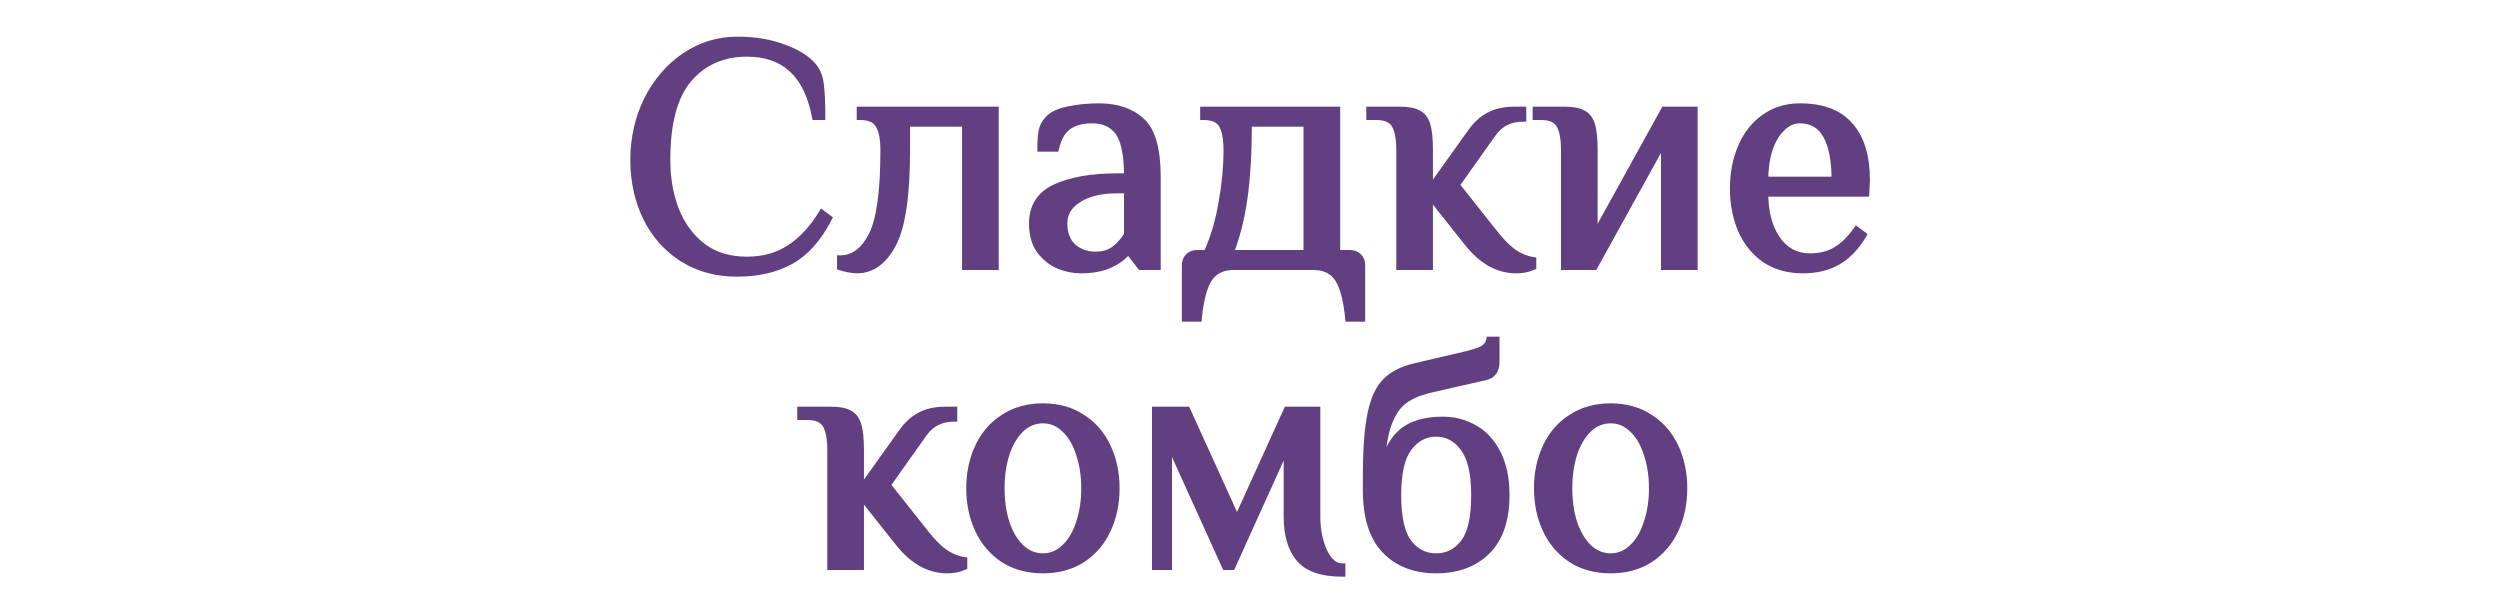
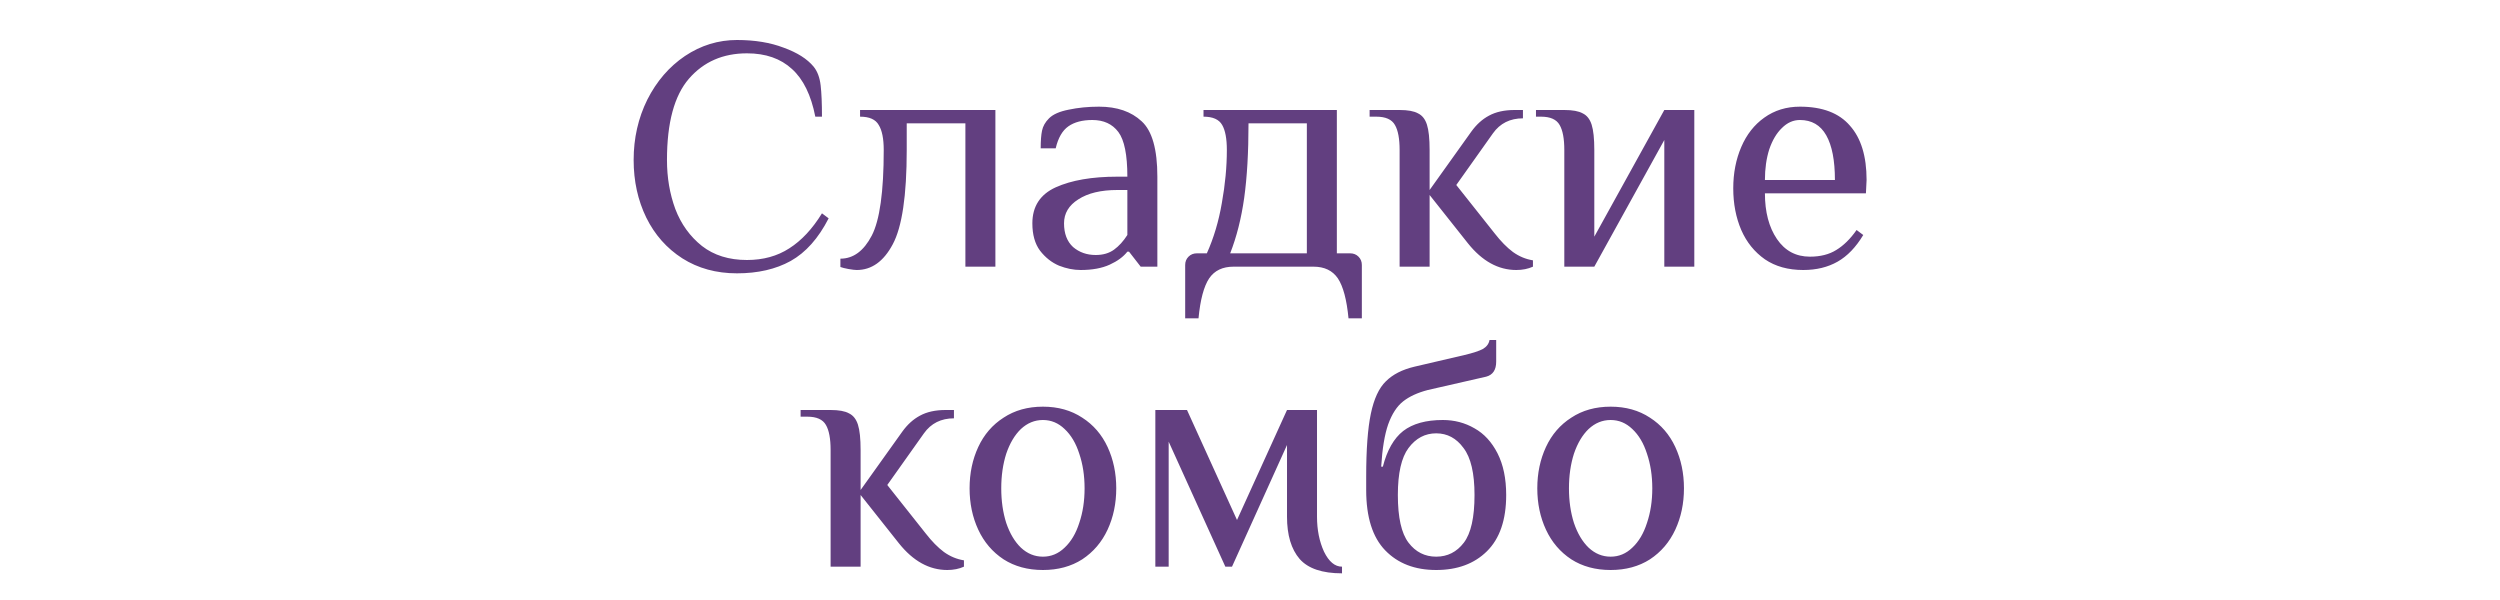
<svg xmlns="http://www.w3.org/2000/svg" width="375" height="90" viewBox="0 0 375 90" fill="none">
  <mask id="path-1-outside-1_750_635" maskUnits="userSpaceOnUse" x="93.999" y="5" width="187" height="82" fill="black">
-     <rect fill="white" x="93.999" y="5" width="187" height="82" />
    <path d="M110.546 41C107.446 41 104.712 40.25 102.346 38.75C100.012 37.25 98.212 35.217 96.946 32.65C95.679 30.05 95.046 27.167 95.046 24C95.046 20.733 95.729 17.717 97.096 14.95C98.496 12.183 100.379 10 102.746 8.4C105.146 6.8 107.746 6 110.546 6C113.212 6 115.546 6.383 117.546 7.15C119.579 7.883 121.079 8.833 122.046 10C122.612 10.7 122.962 11.633 123.096 12.8C123.229 13.933 123.296 15.5 123.296 17.5H122.296C121.662 14.267 120.496 11.883 118.796 10.35C117.096 8.783 114.846 8 112.046 8C108.446 8 105.546 9.267 103.346 11.8C101.146 14.333 100.046 18.4 100.046 24C100.046 26.633 100.462 29.083 101.296 31.35C102.162 33.617 103.496 35.467 105.296 36.9C107.096 38.3 109.346 39 112.046 39C114.479 39 116.596 38.417 118.396 37.25C120.229 36.083 121.862 34.333 123.296 32L124.296 32.75C122.762 35.75 120.862 37.883 118.596 39.15C116.362 40.383 113.679 41 110.546 41ZM128.509 40.5C128.243 40.5 127.826 40.45 127.259 40.35C126.726 40.25 126.326 40.15 126.059 40.05V38.8C127.993 38.8 129.559 37.65 130.759 35.35C131.959 33.05 132.559 28.767 132.559 22.5C132.559 20.8 132.309 19.55 131.809 18.75C131.343 17.917 130.409 17.5 129.009 17.5V16.5H149.309V40H144.809V18.5H136.009V22.5C136.009 29.333 135.309 34.05 133.909 36.65C132.543 39.217 130.743 40.5 128.509 40.5ZM162.104 40.5C161.038 40.5 159.954 40.283 158.854 39.85C157.754 39.383 156.804 38.633 156.004 37.6C155.238 36.567 154.854 35.2 154.854 33.5C154.854 30.967 156.021 29.167 158.354 28.1C160.721 27.033 163.804 26.5 167.604 26.5H169.104C169.104 23.233 168.654 21 167.754 19.8C166.854 18.6 165.554 18 163.854 18C162.354 18 161.154 18.317 160.254 18.95C159.354 19.583 158.721 20.683 158.354 22.25H156.104C156.104 21.117 156.171 20.233 156.304 19.6C156.438 18.933 156.788 18.317 157.354 17.75C157.954 17.15 158.938 16.717 160.304 16.45C161.704 16.15 163.221 16 164.854 16C167.554 16 169.688 16.733 171.254 18.2C172.821 19.633 173.604 22.4 173.604 26.5V40H171.104L169.354 37.75H169.104C168.504 38.517 167.621 39.167 166.454 39.7C165.288 40.233 163.838 40.5 162.104 40.5ZM164.354 38.25C165.454 38.25 166.371 37.983 167.104 37.45C167.838 36.917 168.504 36.183 169.104 35.25V28.5H167.604C165.138 28.5 163.188 28.967 161.754 29.9C160.321 30.8 159.604 32 159.604 33.5C159.604 35.033 160.054 36.217 160.954 37.05C161.888 37.85 163.021 38.25 164.354 38.25ZM177.777 39.75C177.777 39.25 177.943 38.833 178.277 38.5C178.61 38.167 179.027 38 179.527 38H181.027C182.06 35.7 182.81 33.183 183.277 30.45C183.777 27.683 184.027 25.033 184.027 22.5C184.027 20.8 183.793 19.55 183.327 18.75C182.86 17.917 181.927 17.5 180.527 17.5V16.5H200.527V38H202.527C203.027 38 203.443 38.167 203.777 38.5C204.11 38.833 204.277 39.25 204.277 39.75V47.75H202.277C202.01 44.95 201.477 42.95 200.677 41.75C199.877 40.583 198.66 40 197.027 40H185.027C183.393 40 182.177 40.583 181.377 41.75C180.577 42.95 180.043 44.95 179.777 47.75H177.777V39.75ZM196.027 38V18.5H187.277C187.277 22.867 187.06 26.6 186.627 29.7C186.193 32.767 185.493 35.533 184.527 38H196.027ZM227.442 40.5C224.742 40.5 222.326 39.167 220.192 36.5L214.442 29.25V40H209.942V22.5C209.942 20.8 209.709 19.55 209.242 18.75C208.776 17.917 207.842 17.5 206.442 17.5H205.442V16.5H209.942C211.176 16.5 212.092 16.667 212.692 17C213.326 17.3 213.776 17.867 214.042 18.7C214.309 19.533 214.442 20.8 214.442 22.5V28.5L220.692 19.75C221.459 18.683 222.342 17.883 223.342 17.35C224.376 16.783 225.659 16.5 227.192 16.5H228.442V17.75C226.509 17.75 225.009 18.5 223.942 20L218.442 27.75L224.192 35C225.126 36.2 226.042 37.133 226.942 37.8C227.876 38.467 228.876 38.883 229.942 39.05V40C229.209 40.333 228.376 40.5 227.442 40.5ZM234.646 22.5C234.646 20.8 234.412 19.55 233.946 18.75C233.479 17.917 232.546 17.5 231.146 17.5H230.396V16.5H234.646C235.879 16.5 236.796 16.667 237.396 17C238.029 17.3 238.479 17.867 238.746 18.7C239.012 19.533 239.146 20.8 239.146 22.5V35.5L249.646 16.5H254.146V40H249.646V21L239.146 40H234.646V22.5ZM270.488 40.5C268.222 40.5 266.305 39.967 264.738 38.9C263.172 37.8 261.988 36.333 261.188 34.5C260.388 32.633 259.988 30.55 259.988 28.25C259.988 25.983 260.388 23.917 261.188 22.05C261.988 20.183 263.138 18.717 264.638 17.65C266.172 16.55 267.955 16 269.988 16C273.355 16 275.855 16.95 277.488 18.85C279.155 20.717 279.988 23.433 279.988 27L279.888 29H264.738C264.738 31.8 265.338 34.083 266.538 35.85C267.738 37.617 269.388 38.5 271.488 38.5C273.055 38.5 274.372 38.167 275.438 37.5C276.538 36.833 277.555 35.833 278.488 34.5L279.488 35.25C278.388 37.083 277.105 38.417 275.638 39.25C274.172 40.083 272.455 40.5 270.488 40.5ZM275.238 27C275.238 24.067 274.805 21.833 273.938 20.3C273.072 18.767 271.755 18 269.988 18C268.988 18 268.088 18.4 267.288 19.2C266.488 19.967 265.855 21.033 265.388 22.4C264.955 23.767 264.738 25.3 264.738 27H275.238ZM142.091 85.5C139.391 85.5 136.974 84.167 134.841 81.5L129.091 74.25V85H124.591V67.5C124.591 65.8 124.357 64.55 123.891 63.75C123.424 62.917 122.491 62.5 121.091 62.5H120.091V61.5H124.591C125.824 61.5 126.741 61.667 127.341 62C127.974 62.3 128.424 62.867 128.691 63.7C128.957 64.533 129.091 65.8 129.091 67.5V73.5L135.341 64.75C136.107 63.683 136.991 62.883 137.991 62.35C139.024 61.783 140.307 61.5 141.841 61.5H143.091V62.75C141.157 62.75 139.657 63.5 138.591 65L133.091 72.75L138.841 80C139.774 81.2 140.691 82.133 141.591 82.8C142.524 83.467 143.524 83.883 144.591 84.05V85C143.857 85.333 143.024 85.5 142.091 85.5ZM156.438 85.5C154.171 85.5 152.204 84.967 150.537 83.9C148.871 82.8 147.604 81.317 146.738 79.45C145.871 77.583 145.438 75.517 145.438 73.25C145.438 70.983 145.871 68.917 146.738 67.05C147.604 65.183 148.871 63.717 150.537 62.65C152.204 61.55 154.171 61 156.438 61C158.704 61 160.671 61.55 162.338 62.65C164.004 63.717 165.271 65.183 166.138 67.05C167.004 68.917 167.438 70.983 167.438 73.25C167.438 75.517 167.004 77.583 166.138 79.45C165.271 81.317 164.004 82.8 162.338 83.9C160.671 84.967 158.704 85.5 156.438 85.5ZM156.438 83.5C157.671 83.5 158.754 83.05 159.688 82.15C160.654 81.25 161.388 80.017 161.888 78.45C162.421 76.883 162.688 75.15 162.688 73.25C162.688 71.35 162.421 69.617 161.888 68.05C161.388 66.483 160.654 65.25 159.688 64.35C158.754 63.45 157.671 63 156.438 63C155.204 63 154.104 63.45 153.138 64.35C152.204 65.25 151.471 66.483 150.938 68.05C150.438 69.617 150.188 71.35 150.188 73.25C150.188 75.15 150.438 76.883 150.938 78.45C151.471 80.017 152.204 81.25 153.138 82.15C154.104 83.05 155.204 83.5 156.438 83.5ZM201.301 86C198.335 86 196.218 85.283 194.951 83.85C193.685 82.383 193.051 80.267 193.051 77.5V66.75L184.801 85H183.801L175.301 66.25V85H173.301V61.5H178.051L185.551 78L193.051 61.5H197.551V77.5C197.551 79.467 197.901 81.217 198.601 82.75C199.335 84.25 200.235 85 201.301 85V86ZM215.428 85.5C212.228 85.5 209.678 84.517 207.778 82.55C205.878 80.583 204.928 77.567 204.928 73.5V71.5C204.928 67.433 205.161 64.283 205.628 62.05C206.094 59.817 206.844 58.2 207.878 57.2C208.911 56.167 210.344 55.433 212.178 55L219.678 53.25C220.944 52.95 221.861 52.65 222.428 52.35C222.994 52.017 223.328 51.567 223.428 51H224.428V54.25C224.428 55.483 223.928 56.233 222.928 56.5L214.178 58.5C212.644 58.9 211.411 59.467 210.478 60.2C209.544 60.933 208.794 62.083 208.228 63.65C207.694 65.183 207.344 67.3 207.178 70H207.428C208.061 67.533 209.078 65.75 210.478 64.65C211.911 63.55 213.894 63 216.428 63C218.161 63 219.744 63.417 221.178 64.25C222.611 65.05 223.761 66.3 224.628 68C225.494 69.7 225.928 71.783 225.928 74.25C225.928 77.983 224.961 80.8 223.028 82.7C221.128 84.567 218.594 85.5 215.428 85.5ZM215.428 83.5C217.128 83.5 218.511 82.8 219.578 81.4C220.644 80 221.178 77.617 221.178 74.25C221.178 70.983 220.628 68.633 219.528 67.2C218.461 65.733 217.094 65 215.428 65C213.761 65 212.378 65.733 211.278 67.2C210.211 68.633 209.678 70.983 209.678 74.25C209.678 77.617 210.211 80 211.278 81.4C212.344 82.8 213.728 83.5 215.428 83.5ZM241.594 85.5C239.327 85.5 237.36 84.967 235.694 83.9C234.027 82.8 232.76 81.317 231.894 79.45C231.027 77.583 230.594 75.517 230.594 73.25C230.594 70.983 231.027 68.917 231.894 67.05C232.76 65.183 234.027 63.717 235.694 62.65C237.36 61.55 239.327 61 241.594 61C243.86 61 245.827 61.55 247.494 62.65C249.16 63.717 250.427 65.183 251.294 67.05C252.16 68.917 252.594 70.983 252.594 73.25C252.594 75.517 252.16 77.583 251.294 79.45C250.427 81.317 249.16 82.8 247.494 83.9C245.827 84.967 243.86 85.5 241.594 85.5ZM241.594 83.5C242.827 83.5 243.91 83.05 244.844 82.15C245.81 81.25 246.544 80.017 247.044 78.45C247.577 76.883 247.844 75.15 247.844 73.25C247.844 71.35 247.577 69.617 247.044 68.05C246.544 66.483 245.81 65.25 244.844 64.35C243.91 63.45 242.827 63 241.594 63C240.36 63 239.26 63.45 238.294 64.35C237.36 65.25 236.627 66.483 236.094 68.05C235.594 69.617 235.344 71.35 235.344 73.25C235.344 75.15 235.594 76.883 236.094 78.45C236.627 80.017 237.36 81.25 238.294 82.15C239.26 83.05 240.36 83.5 241.594 83.5Z" />
  </mask>
  <path d="M110.546 41C107.446 41 104.712 40.25 102.346 38.75C100.012 37.25 98.212 35.217 96.946 32.65C95.679 30.05 95.046 27.167 95.046 24C95.046 20.733 95.729 17.717 97.096 14.95C98.496 12.183 100.379 10 102.746 8.4C105.146 6.8 107.746 6 110.546 6C113.212 6 115.546 6.383 117.546 7.15C119.579 7.883 121.079 8.833 122.046 10C122.612 10.7 122.962 11.633 123.096 12.8C123.229 13.933 123.296 15.5 123.296 17.5H122.296C121.662 14.267 120.496 11.883 118.796 10.35C117.096 8.783 114.846 8 112.046 8C108.446 8 105.546 9.267 103.346 11.8C101.146 14.333 100.046 18.4 100.046 24C100.046 26.633 100.462 29.083 101.296 31.35C102.162 33.617 103.496 35.467 105.296 36.9C107.096 38.3 109.346 39 112.046 39C114.479 39 116.596 38.417 118.396 37.25C120.229 36.083 121.862 34.333 123.296 32L124.296 32.75C122.762 35.75 120.862 37.883 118.596 39.15C116.362 40.383 113.679 41 110.546 41ZM128.509 40.5C128.243 40.5 127.826 40.45 127.259 40.35C126.726 40.25 126.326 40.15 126.059 40.05V38.8C127.993 38.8 129.559 37.65 130.759 35.35C131.959 33.05 132.559 28.767 132.559 22.5C132.559 20.8 132.309 19.55 131.809 18.75C131.343 17.917 130.409 17.5 129.009 17.5V16.5H149.309V40H144.809V18.5H136.009V22.5C136.009 29.333 135.309 34.05 133.909 36.65C132.543 39.217 130.743 40.5 128.509 40.5ZM162.104 40.5C161.038 40.5 159.954 40.283 158.854 39.85C157.754 39.383 156.804 38.633 156.004 37.6C155.238 36.567 154.854 35.2 154.854 33.5C154.854 30.967 156.021 29.167 158.354 28.1C160.721 27.033 163.804 26.5 167.604 26.5H169.104C169.104 23.233 168.654 21 167.754 19.8C166.854 18.6 165.554 18 163.854 18C162.354 18 161.154 18.317 160.254 18.95C159.354 19.583 158.721 20.683 158.354 22.25H156.104C156.104 21.117 156.171 20.233 156.304 19.6C156.438 18.933 156.788 18.317 157.354 17.75C157.954 17.15 158.938 16.717 160.304 16.45C161.704 16.15 163.221 16 164.854 16C167.554 16 169.688 16.733 171.254 18.2C172.821 19.633 173.604 22.4 173.604 26.5V40H171.104L169.354 37.75H169.104C168.504 38.517 167.621 39.167 166.454 39.7C165.288 40.233 163.838 40.5 162.104 40.5ZM164.354 38.25C165.454 38.25 166.371 37.983 167.104 37.45C167.838 36.917 168.504 36.183 169.104 35.25V28.5H167.604C165.138 28.5 163.188 28.967 161.754 29.9C160.321 30.8 159.604 32 159.604 33.5C159.604 35.033 160.054 36.217 160.954 37.05C161.888 37.85 163.021 38.25 164.354 38.25ZM177.777 39.75C177.777 39.25 177.943 38.833 178.277 38.5C178.61 38.167 179.027 38 179.527 38H181.027C182.06 35.7 182.81 33.183 183.277 30.45C183.777 27.683 184.027 25.033 184.027 22.5C184.027 20.8 183.793 19.55 183.327 18.75C182.86 17.917 181.927 17.5 180.527 17.5V16.5H200.527V38H202.527C203.027 38 203.443 38.167 203.777 38.5C204.11 38.833 204.277 39.25 204.277 39.75V47.75H202.277C202.01 44.95 201.477 42.95 200.677 41.75C199.877 40.583 198.66 40 197.027 40H185.027C183.393 40 182.177 40.583 181.377 41.75C180.577 42.95 180.043 44.95 179.777 47.75H177.777V39.75ZM196.027 38V18.5H187.277C187.277 22.867 187.06 26.6 186.627 29.7C186.193 32.767 185.493 35.533 184.527 38H196.027ZM227.442 40.5C224.742 40.5 222.326 39.167 220.192 36.5L214.442 29.25V40H209.942V22.5C209.942 20.8 209.709 19.55 209.242 18.75C208.776 17.917 207.842 17.5 206.442 17.5H205.442V16.5H209.942C211.176 16.5 212.092 16.667 212.692 17C213.326 17.3 213.776 17.867 214.042 18.7C214.309 19.533 214.442 20.8 214.442 22.5V28.5L220.692 19.75C221.459 18.683 222.342 17.883 223.342 17.35C224.376 16.783 225.659 16.5 227.192 16.5H228.442V17.75C226.509 17.75 225.009 18.5 223.942 20L218.442 27.75L224.192 35C225.126 36.2 226.042 37.133 226.942 37.8C227.876 38.467 228.876 38.883 229.942 39.05V40C229.209 40.333 228.376 40.5 227.442 40.5ZM234.646 22.5C234.646 20.8 234.412 19.55 233.946 18.75C233.479 17.917 232.546 17.5 231.146 17.5H230.396V16.5H234.646C235.879 16.5 236.796 16.667 237.396 17C238.029 17.3 238.479 17.867 238.746 18.7C239.012 19.533 239.146 20.8 239.146 22.5V35.5L249.646 16.5H254.146V40H249.646V21L239.146 40H234.646V22.5ZM270.488 40.5C268.222 40.5 266.305 39.967 264.738 38.9C263.172 37.8 261.988 36.333 261.188 34.5C260.388 32.633 259.988 30.55 259.988 28.25C259.988 25.983 260.388 23.917 261.188 22.05C261.988 20.183 263.138 18.717 264.638 17.65C266.172 16.55 267.955 16 269.988 16C273.355 16 275.855 16.95 277.488 18.85C279.155 20.717 279.988 23.433 279.988 27L279.888 29H264.738C264.738 31.8 265.338 34.083 266.538 35.85C267.738 37.617 269.388 38.5 271.488 38.5C273.055 38.5 274.372 38.167 275.438 37.5C276.538 36.833 277.555 35.833 278.488 34.5L279.488 35.25C278.388 37.083 277.105 38.417 275.638 39.25C274.172 40.083 272.455 40.5 270.488 40.5ZM275.238 27C275.238 24.067 274.805 21.833 273.938 20.3C273.072 18.767 271.755 18 269.988 18C268.988 18 268.088 18.4 267.288 19.2C266.488 19.967 265.855 21.033 265.388 22.4C264.955 23.767 264.738 25.3 264.738 27H275.238ZM142.091 85.5C139.391 85.5 136.974 84.167 134.841 81.5L129.091 74.25V85H124.591V67.5C124.591 65.8 124.357 64.55 123.891 63.75C123.424 62.917 122.491 62.5 121.091 62.5H120.091V61.5H124.591C125.824 61.5 126.741 61.667 127.341 62C127.974 62.3 128.424 62.867 128.691 63.7C128.957 64.533 129.091 65.8 129.091 67.5V73.5L135.341 64.75C136.107 63.683 136.991 62.883 137.991 62.35C139.024 61.783 140.307 61.5 141.841 61.5H143.091V62.75C141.157 62.75 139.657 63.5 138.591 65L133.091 72.75L138.841 80C139.774 81.2 140.691 82.133 141.591 82.8C142.524 83.467 143.524 83.883 144.591 84.05V85C143.857 85.333 143.024 85.5 142.091 85.5ZM156.438 85.5C154.171 85.5 152.204 84.967 150.537 83.9C148.871 82.8 147.604 81.317 146.738 79.45C145.871 77.583 145.438 75.517 145.438 73.25C145.438 70.983 145.871 68.917 146.738 67.05C147.604 65.183 148.871 63.717 150.537 62.65C152.204 61.55 154.171 61 156.438 61C158.704 61 160.671 61.55 162.338 62.65C164.004 63.717 165.271 65.183 166.138 67.05C167.004 68.917 167.438 70.983 167.438 73.25C167.438 75.517 167.004 77.583 166.138 79.45C165.271 81.317 164.004 82.8 162.338 83.9C160.671 84.967 158.704 85.5 156.438 85.5ZM156.438 83.5C157.671 83.5 158.754 83.05 159.688 82.15C160.654 81.25 161.388 80.017 161.888 78.45C162.421 76.883 162.688 75.15 162.688 73.25C162.688 71.35 162.421 69.617 161.888 68.05C161.388 66.483 160.654 65.25 159.688 64.35C158.754 63.45 157.671 63 156.438 63C155.204 63 154.104 63.45 153.138 64.35C152.204 65.25 151.471 66.483 150.938 68.05C150.438 69.617 150.188 71.35 150.188 73.25C150.188 75.15 150.438 76.883 150.938 78.45C151.471 80.017 152.204 81.25 153.138 82.15C154.104 83.05 155.204 83.5 156.438 83.5ZM201.301 86C198.335 86 196.218 85.283 194.951 83.85C193.685 82.383 193.051 80.267 193.051 77.5V66.75L184.801 85H183.801L175.301 66.25V85H173.301V61.5H178.051L185.551 78L193.051 61.5H197.551V77.5C197.551 79.467 197.901 81.217 198.601 82.75C199.335 84.25 200.235 85 201.301 85V86ZM215.428 85.5C212.228 85.5 209.678 84.517 207.778 82.55C205.878 80.583 204.928 77.567 204.928 73.5V71.5C204.928 67.433 205.161 64.283 205.628 62.05C206.094 59.817 206.844 58.2 207.878 57.2C208.911 56.167 210.344 55.433 212.178 55L219.678 53.25C220.944 52.95 221.861 52.65 222.428 52.35C222.994 52.017 223.328 51.567 223.428 51H224.428V54.25C224.428 55.483 223.928 56.233 222.928 56.5L214.178 58.5C212.644 58.9 211.411 59.467 210.478 60.2C209.544 60.933 208.794 62.083 208.228 63.65C207.694 65.183 207.344 67.3 207.178 70H207.428C208.061 67.533 209.078 65.75 210.478 64.65C211.911 63.55 213.894 63 216.428 63C218.161 63 219.744 63.417 221.178 64.25C222.611 65.05 223.761 66.3 224.628 68C225.494 69.7 225.928 71.783 225.928 74.25C225.928 77.983 224.961 80.8 223.028 82.7C221.128 84.567 218.594 85.5 215.428 85.5ZM215.428 83.5C217.128 83.5 218.511 82.8 219.578 81.4C220.644 80 221.178 77.617 221.178 74.25C221.178 70.983 220.628 68.633 219.528 67.2C218.461 65.733 217.094 65 215.428 65C213.761 65 212.378 65.733 211.278 67.2C210.211 68.633 209.678 70.983 209.678 74.25C209.678 77.617 210.211 80 211.278 81.4C212.344 82.8 213.728 83.5 215.428 83.5ZM241.594 85.5C239.327 85.5 237.36 84.967 235.694 83.9C234.027 82.8 232.76 81.317 231.894 79.45C231.027 77.583 230.594 75.517 230.594 73.25C230.594 70.983 231.027 68.917 231.894 67.05C232.76 65.183 234.027 63.717 235.694 62.65C237.36 61.55 239.327 61 241.594 61C243.86 61 245.827 61.55 247.494 62.65C249.16 63.717 250.427 65.183 251.294 67.05C252.16 68.917 252.594 70.983 252.594 73.25C252.594 75.517 252.16 77.583 251.294 79.45C250.427 81.317 249.16 82.8 247.494 83.9C245.827 84.967 243.86 85.5 241.594 85.5ZM241.594 83.5C242.827 83.5 243.91 83.05 244.844 82.15C245.81 81.25 246.544 80.017 247.044 78.45C247.577 76.883 247.844 75.15 247.844 73.25C247.844 71.35 247.577 69.617 247.044 68.05C246.544 66.483 245.81 65.25 244.844 64.35C243.91 63.45 242.827 63 241.594 63C240.36 63 239.26 63.45 238.294 64.35C237.36 65.25 236.627 66.483 236.094 68.05C235.594 69.617 235.344 71.35 235.344 73.25C235.344 75.15 235.594 76.883 236.094 78.45C236.627 80.017 237.36 81.25 238.294 82.15C239.26 83.05 240.36 83.5 241.594 83.5Z" fill="#623F80" />
-   <path d="M102.346 38.75L102.075 39.171L102.078 39.172L102.346 38.75ZM96.946 32.65L96.496 32.869L96.497 32.871L96.946 32.65ZM97.096 14.95L96.65 14.724L96.647 14.729L97.096 14.95ZM102.746 8.4L102.468 7.984L102.466 7.986L102.746 8.4ZM117.546 7.15L117.367 7.617L117.376 7.62L117.546 7.15ZM122.046 10L122.434 9.685L122.431 9.681L122.046 10ZM123.096 12.8L122.599 12.857L122.599 12.858L123.096 12.8ZM123.296 17.5V18H123.796V17.5H123.296ZM122.296 17.5L121.805 17.596L121.884 18H122.296V17.5ZM118.796 10.35L118.457 10.718L118.461 10.721L118.796 10.35ZM103.346 11.8L103.723 12.128L103.723 12.128L103.346 11.8ZM101.296 31.35L100.826 31.523L100.829 31.529L101.296 31.35ZM105.296 36.9L104.984 37.291L104.989 37.295L105.296 36.9ZM118.396 37.25L118.127 36.828L118.124 36.83L118.396 37.25ZM123.296 32L123.596 31.6L123.157 31.271L122.87 31.738L123.296 32ZM124.296 32.75L124.741 32.978L124.933 32.603L124.596 32.35L124.296 32.75ZM118.596 39.15L118.837 39.588L118.84 39.587L118.596 39.15ZM110.546 40.5C107.53 40.5 104.892 39.772 102.613 38.328L102.078 39.172C104.533 40.728 107.361 41.5 110.546 41.5V40.5ZM102.616 38.329C100.362 36.88 98.622 34.917 97.394 32.429L96.497 32.871C97.803 35.517 99.663 37.62 102.075 39.171L102.616 38.329ZM97.395 32.431C96.165 29.905 95.546 27.098 95.546 24H94.546C94.546 27.235 95.193 30.195 96.496 32.869L97.395 32.431ZM95.546 24C95.546 20.805 96.213 17.865 97.544 15.171L96.647 14.729C95.245 17.568 94.546 20.661 94.546 24H95.546ZM97.542 15.176C98.907 12.478 100.736 10.363 103.026 8.814L102.466 7.986C100.023 9.637 98.085 11.888 96.65 14.724L97.542 15.176ZM103.023 8.816C105.344 7.269 107.848 6.5 110.546 6.5V5.5C107.644 5.5 104.948 6.331 102.468 7.984L103.023 8.816ZM110.546 6.5C113.166 6.5 115.436 6.877 117.367 7.617L117.725 6.683C115.655 5.89 113.259 5.5 110.546 5.5V6.5ZM117.376 7.62C119.359 8.336 120.77 9.244 121.661 10.319L122.431 9.681C121.388 8.422 119.799 7.431 117.715 6.68L117.376 7.62ZM121.657 10.315C122.148 10.921 122.473 11.756 122.599 12.857L123.592 12.743C123.452 11.51 123.076 10.479 122.434 9.685L121.657 10.315ZM122.599 12.858C122.729 13.963 122.796 15.507 122.796 17.5H123.796C123.796 15.493 123.729 13.903 123.592 12.742L122.599 12.858ZM123.296 17H122.296V18H123.296V17ZM122.786 17.404C122.141 14.109 120.939 11.61 119.131 9.979L118.461 10.721C120.052 12.156 121.184 14.424 121.805 17.596L122.786 17.404ZM119.135 9.982C117.324 8.313 114.943 7.5 112.046 7.5V8.5C114.748 8.5 116.868 9.253 118.457 10.718L119.135 9.982ZM112.046 7.5C108.313 7.5 105.271 8.821 102.968 11.472L103.723 12.128C105.821 9.713 108.579 8.5 112.046 8.5V7.5ZM102.968 11.472C100.651 14.14 99.546 18.354 99.546 24H100.546C100.546 18.446 101.64 14.526 103.723 12.128L102.968 11.472ZM99.546 24C99.546 26.687 99.971 29.196 100.826 31.523L101.765 31.177C100.954 28.971 100.546 26.58 100.546 24H99.546ZM100.829 31.529C101.725 33.874 103.11 35.799 104.984 37.291L105.607 36.509C103.881 35.134 102.599 33.359 101.763 31.171L100.829 31.529ZM104.989 37.295C106.892 38.775 109.256 39.5 112.046 39.5V38.5C109.436 38.5 107.3 37.825 105.603 36.505L104.989 37.295ZM112.046 39.5C114.562 39.5 116.776 38.896 118.668 37.67L118.124 36.83C116.415 37.938 114.396 38.5 112.046 38.5V39.5ZM118.664 37.672C120.576 36.455 122.259 34.643 123.722 32.262L122.87 31.738C121.466 34.023 119.882 35.711 118.127 36.828L118.664 37.672ZM122.996 32.4L123.996 33.15L124.596 32.35L123.596 31.6L122.996 32.4ZM123.85 32.522C122.349 35.46 120.51 37.508 118.352 38.714L118.84 39.587C121.215 38.259 123.176 36.04 124.741 32.978L123.85 32.522ZM118.354 38.712C116.21 39.896 113.614 40.5 110.546 40.5V41.5C113.744 41.5 116.515 40.87 118.837 39.588L118.354 38.712ZM127.259 40.35L127.167 40.842L127.172 40.842L127.259 40.35ZM126.059 40.05H125.559V40.397L125.884 40.518L126.059 40.05ZM126.059 38.8V38.3H125.559V38.8H126.059ZM130.759 35.35L130.316 35.119L130.759 35.35ZM131.809 18.75L131.373 18.994L131.379 19.005L131.385 19.015L131.809 18.75ZM129.009 17.5H128.509V18H129.009V17.5ZM129.009 16.5V16H128.509V16.5H129.009ZM149.309 16.5H149.809V16H149.309V16.5ZM149.309 40V40.5H149.809V40H149.309ZM144.809 40H144.309V40.5H144.809V40ZM144.809 18.5H145.309V18H144.809V18.5ZM136.009 18.5V18H135.509V18.5H136.009ZM133.909 36.65L133.469 36.413L133.468 36.415L133.909 36.65ZM128.509 40C128.289 40 127.909 39.957 127.346 39.858L127.172 40.842C127.743 40.943 128.196 41 128.509 41V40ZM127.352 39.859C126.826 39.76 126.46 39.666 126.235 39.582L125.884 40.518C126.192 40.634 126.626 40.74 127.167 40.841L127.352 39.859ZM126.559 40.05V38.8H125.559V40.05H126.559ZM126.059 39.3C128.243 39.3 129.951 37.981 131.203 35.581L130.316 35.119C129.168 37.319 127.743 38.3 126.059 38.3V39.3ZM131.203 35.581C131.841 34.358 132.301 32.648 132.605 30.482C132.909 28.309 133.059 25.647 133.059 22.5H132.059C132.059 25.619 131.91 28.232 131.614 30.343C131.318 32.461 130.878 34.042 130.316 35.119L131.203 35.581ZM133.059 22.5C133.059 20.771 132.809 19.406 132.233 18.485L131.385 19.015C131.81 19.694 132.059 20.829 132.059 22.5H133.059ZM132.246 18.506C131.653 17.447 130.497 17 129.009 17V18C130.321 18 131.033 18.386 131.373 18.994L132.246 18.506ZM129.509 17.5V16.5H128.509V17.5H129.509ZM129.009 17H149.309V16H129.009V17ZM148.809 16.5V40H149.809V16.5H148.809ZM149.309 39.5H144.809V40.5H149.309V39.5ZM145.309 40V18.5H144.309V40H145.309ZM144.809 18H136.009V19H144.809V18ZM135.509 18.5V22.5H136.509V18.5H135.509ZM135.509 22.5C135.509 29.332 134.804 33.934 133.469 36.413L134.35 36.887C135.815 34.166 136.509 29.334 136.509 22.5H135.509ZM133.468 36.415C132.158 38.876 130.501 40 128.509 40V41C130.985 41 132.928 39.557 134.351 36.885L133.468 36.415ZM158.854 39.85L158.659 40.31L158.671 40.315L158.854 39.85ZM156.004 37.6L155.603 37.898L155.609 37.906L156.004 37.6ZM158.354 28.1L158.149 27.644L158.146 27.645L158.354 28.1ZM169.104 26.5V27H169.604V26.5H169.104ZM167.754 19.8L168.154 19.5L168.154 19.5L167.754 19.8ZM160.254 18.95L159.967 18.541L159.967 18.541L160.254 18.95ZM158.354 22.25V22.75H158.751L158.841 22.364L158.354 22.25ZM156.104 22.25H155.604V22.75H156.104V22.25ZM156.304 19.6L156.794 19.703L156.795 19.698L156.304 19.6ZM157.354 17.75L157.708 18.104L157.708 18.104L157.354 17.75ZM160.304 16.45L160.4 16.941L160.409 16.939L160.304 16.45ZM171.254 18.2L170.913 18.565L170.917 18.569L171.254 18.2ZM173.604 40V40.5H174.104V40H173.604ZM171.104 40L170.71 40.307L170.86 40.5H171.104V40ZM169.354 37.75L169.749 37.443L169.599 37.25H169.354V37.75ZM169.104 37.75V37.25H168.861L168.711 37.442L169.104 37.75ZM166.454 39.7L166.662 40.155L166.662 40.155L166.454 39.7ZM167.104 37.45L166.81 37.046L166.81 37.046L167.104 37.45ZM169.104 35.25L169.525 35.52L169.604 35.397V35.25H169.104ZM169.104 28.5H169.604V28H169.104V28.5ZM161.754 29.9L162.02 30.323L162.027 30.319L161.754 29.9ZM160.954 37.05L160.615 37.417L160.622 37.423L160.629 37.43L160.954 37.05ZM162.104 40C161.107 40 160.086 39.798 159.038 39.385L158.671 40.315C159.823 40.769 160.968 41 162.104 41V40ZM159.05 39.39C158.036 38.959 157.152 38.266 156.4 37.294L155.609 37.906C156.456 39.001 157.473 39.807 158.659 40.31L159.05 39.39ZM156.406 37.302C155.721 36.379 155.354 35.127 155.354 33.5H154.354C154.354 35.273 154.754 36.754 155.603 37.898L156.406 37.302ZM155.354 33.5C155.354 32.312 155.627 31.327 156.149 30.522C156.671 29.716 157.465 29.056 158.562 28.555L158.146 27.645C156.91 28.21 155.954 28.984 155.31 29.978C154.665 30.973 154.354 32.155 154.354 33.5H155.354ZM158.56 28.556C160.839 27.529 163.845 27 167.604 27V26C163.764 26 160.603 26.538 158.149 27.644L158.56 28.556ZM167.604 27H169.104V26H167.604V27ZM169.604 26.5C169.604 24.846 169.491 23.436 169.257 22.276C169.024 21.121 168.666 20.182 168.154 19.5L167.354 20.1C167.743 20.618 168.059 21.396 168.277 22.474C168.493 23.547 168.604 24.887 168.604 26.5H169.604ZM168.154 19.5C167.146 18.156 165.688 17.5 163.854 17.5V18.5C165.421 18.5 166.562 19.044 167.354 20.1L168.154 19.5ZM163.854 17.5C162.288 17.5 160.976 17.83 159.967 18.541L160.542 19.359C161.332 18.803 162.421 18.5 163.854 18.5V17.5ZM159.967 18.541C158.929 19.271 158.249 20.504 157.867 22.136L158.841 22.364C159.193 20.863 159.78 19.895 160.542 19.359L159.967 18.541ZM158.354 21.75H156.104V22.75H158.354V21.75ZM156.604 22.25C156.604 21.13 156.671 20.286 156.794 19.703L155.815 19.497C155.671 20.18 155.604 21.104 155.604 22.25H156.604ZM156.795 19.698C156.905 19.145 157.198 18.613 157.708 18.104L157.001 17.396C156.377 18.02 155.97 18.722 155.814 19.502L156.795 19.698ZM157.708 18.104C158.205 17.606 159.074 17.199 160.4 16.941L160.209 15.959C158.801 16.234 157.703 16.694 157.001 17.396L157.708 18.104ZM160.409 16.939C161.77 16.647 163.251 16.5 164.854 16.5V15.5C163.191 15.5 161.638 15.653 160.2 15.961L160.409 16.939ZM164.854 16.5C167.462 16.5 169.461 17.206 170.913 18.565L171.596 17.835C169.914 16.261 167.647 15.5 164.854 15.5V16.5ZM170.917 18.569C172.317 19.85 173.104 22.423 173.104 26.5H174.104C174.104 22.377 173.325 19.416 171.592 17.831L170.917 18.569ZM173.104 26.5V40H174.104V26.5H173.104ZM173.604 39.5H171.104V40.5H173.604V39.5ZM171.499 39.693L169.749 37.443L168.96 38.057L170.71 40.307L171.499 39.693ZM169.354 37.25H169.104V38.25H169.354V37.25ZM168.711 37.442C168.173 38.129 167.363 38.735 166.246 39.245L166.662 40.155C167.879 39.598 168.836 38.905 169.498 38.058L168.711 37.442ZM166.246 39.245C165.164 39.74 163.79 40 162.104 40V41C163.886 41 165.412 40.726 166.662 40.155L166.246 39.245ZM164.354 38.75C165.537 38.75 166.563 38.462 167.398 37.854L166.81 37.046C166.179 37.505 165.372 37.75 164.354 37.75V38.75ZM167.398 37.854C168.192 37.278 168.899 36.495 169.525 35.52L168.684 34.98C168.11 35.872 167.484 36.556 166.81 37.046L167.398 37.854ZM169.604 35.25V28.5H168.604V35.25H169.604ZM169.104 28H167.604V29H169.104V28ZM167.604 28C165.081 28 163.024 28.476 161.481 29.481L162.027 30.319C163.351 29.457 165.194 29 167.604 29V28ZM161.488 29.477C159.932 30.454 159.104 31.803 159.104 33.5H160.104C160.104 32.197 160.71 31.146 162.02 30.323L161.488 29.477ZM159.104 33.5C159.104 35.135 159.588 36.466 160.615 37.417L161.294 36.683C160.521 35.967 160.104 34.931 160.104 33.5H159.104ZM160.629 37.43C161.661 38.314 162.913 38.75 164.354 38.75V37.75C163.129 37.75 162.114 37.386 161.28 36.67L160.629 37.43ZM181.027 38V38.5H181.35L181.483 38.205L181.027 38ZM183.277 30.45L182.785 30.361L182.784 30.366L183.277 30.45ZM183.327 18.75L182.89 18.994L182.895 19.002L183.327 18.75ZM180.527 17.5H180.027V18H180.527V17.5ZM180.527 16.5V16H180.027V16.5H180.527ZM200.527 16.5H201.027V16H200.527V16.5ZM200.527 38H200.027V38.5H200.527V38ZM203.777 38.5L203.423 38.854L203.423 38.854L203.777 38.5ZM204.277 47.75V48.25H204.777V47.75H204.277ZM202.277 47.75L201.779 47.797L201.822 48.25H202.277V47.75ZM200.677 41.75L201.093 41.473L201.089 41.467L200.677 41.75ZM181.377 41.75L180.964 41.467L180.961 41.473L181.377 41.75ZM179.777 47.75V48.25H180.231L180.274 47.797L179.777 47.75ZM177.777 47.75H177.277V48.25H177.777V47.75ZM196.027 38V38.5H196.527V38H196.027ZM196.027 18.5H196.527V18H196.027V18.5ZM187.277 18.5V18H186.777V18.5H187.277ZM186.627 29.7L187.122 29.77L187.122 29.769L186.627 29.7ZM184.527 38L184.061 37.818L183.794 38.5H184.527V38ZM178.277 39.75C178.277 39.374 178.397 39.087 178.63 38.854L177.923 38.146C177.49 38.58 177.277 39.126 177.277 39.75H178.277ZM178.63 38.854C178.864 38.62 179.15 38.5 179.527 38.5V37.5C178.903 37.5 178.356 37.713 177.923 38.146L178.63 38.854ZM179.527 38.5H181.027V37.5H179.527V38.5ZM181.483 38.205C182.535 35.863 183.296 33.305 183.769 30.534L182.784 30.366C182.323 33.062 181.585 35.537 180.57 37.795L181.483 38.205ZM183.769 30.539C184.273 27.746 184.527 25.066 184.527 22.5H183.527C183.527 25 183.28 27.621 182.785 30.361L183.769 30.539ZM184.527 22.5C184.527 20.774 184.293 19.415 183.758 18.498L182.895 19.002C183.293 19.685 183.527 20.826 183.527 22.5H184.527ZM183.763 18.506C183.17 17.447 182.014 17 180.527 17V18C181.839 18 182.55 18.386 182.89 18.994L183.763 18.506ZM181.027 17.5V16.5H180.027V17.5H181.027ZM180.527 17H200.527V16H180.527V17ZM200.027 16.5V38H201.027V16.5H200.027ZM200.527 38.5H202.527V37.5H200.527V38.5ZM202.527 38.5C202.903 38.5 203.19 38.62 203.423 38.854L204.13 38.146C203.697 37.713 203.15 37.5 202.527 37.5V38.5ZM203.423 38.854C203.656 39.087 203.777 39.374 203.777 39.75H204.777C204.777 39.126 204.563 38.58 204.13 38.146L203.423 38.854ZM203.777 39.75V47.75H204.777V39.75H203.777ZM204.277 47.25H202.277V48.25H204.277V47.25ZM202.774 47.703C202.506 44.885 201.964 42.78 201.093 41.473L200.261 42.027C200.989 43.12 201.514 45.016 201.779 47.797L202.774 47.703ZM201.089 41.467C200.18 40.142 198.795 39.5 197.027 39.5V40.5C198.525 40.5 199.573 41.025 200.264 42.033L201.089 41.467ZM197.027 39.5H185.027V40.5H197.027V39.5ZM185.027 39.5C183.258 39.5 181.873 40.142 180.964 41.467L181.789 42.033C182.48 41.025 183.529 40.5 185.027 40.5V39.5ZM180.961 41.473C180.089 42.78 179.547 44.885 179.279 47.703L180.274 47.797C180.539 45.016 181.064 43.12 181.793 42.027L180.961 41.473ZM179.777 47.25H177.777V48.25H179.777V47.25ZM178.277 47.75V39.75H177.277V47.75H178.277ZM196.527 38V18.5H195.527V38H196.527ZM196.027 18H187.277V19H196.027V18ZM186.777 18.5C186.777 22.852 186.561 26.561 186.131 29.631L187.122 29.769C187.559 26.639 187.777 22.881 187.777 18.5H186.777ZM186.131 29.63C185.703 32.664 185.011 35.393 184.061 37.818L184.992 38.182C185.975 35.674 186.684 32.869 187.122 29.77L186.131 29.63ZM184.527 38.5H196.027V37.5H184.527V38.5ZM220.192 36.5L219.8 36.811L219.802 36.812L220.192 36.5ZM214.442 29.25L214.834 28.939L213.942 27.815V29.25H214.442ZM214.442 40V40.5H214.942V40H214.442ZM209.942 40H209.442V40.5H209.942V40ZM209.242 18.75L208.806 18.994L208.81 19.002L209.242 18.75ZM205.442 17.5H204.942V18H205.442V17.5ZM205.442 16.5V16H204.942V16.5H205.442ZM212.692 17L212.449 17.437L212.464 17.445L212.478 17.452L212.692 17ZM214.442 28.5H213.942V30.06L214.849 28.791L214.442 28.5ZM220.692 19.75L220.286 19.458L220.285 19.459L220.692 19.75ZM223.342 17.35L223.577 17.791L223.583 17.788L223.342 17.35ZM228.442 16.5H228.942V16H228.442V16.5ZM228.442 17.75V18.25H228.942V17.75H228.442ZM223.942 20L223.535 19.71L223.534 19.711L223.942 20ZM218.442 27.75L218.034 27.461L217.817 27.767L218.05 28.061L218.442 27.75ZM224.192 35L224.587 34.693L224.584 34.689L224.192 35ZM226.942 37.8L226.645 38.202L226.652 38.207L226.942 37.8ZM229.942 39.05H230.442V38.622L230.019 38.556L229.942 39.05ZM229.942 40L230.149 40.455L230.442 40.322V40H229.942ZM227.442 40C224.933 40 222.649 38.77 220.583 36.188L219.802 36.812C222.003 39.563 224.551 41 227.442 41V40ZM220.584 36.189L214.834 28.939L214.05 29.561L219.8 36.811L220.584 36.189ZM213.942 29.25V40H214.942V29.25H213.942ZM214.442 39.5H209.942V40.5H214.442V39.5ZM210.442 40V22.5H209.442V40H210.442ZM210.442 22.5C210.442 20.774 210.209 19.415 209.674 18.498L208.81 19.002C209.209 19.685 209.442 20.826 209.442 22.5H210.442ZM209.678 18.506C209.086 17.447 207.93 17 206.442 17V18C207.754 18 208.465 18.386 208.806 18.994L209.678 18.506ZM206.442 17H205.442V18H206.442V17ZM205.942 17.5V16.5H204.942V17.5H205.942ZM205.442 17H209.942V16H205.442V17ZM209.942 17C211.148 17 211.962 17.166 212.449 17.437L212.935 16.563C212.223 16.167 211.203 16 209.942 16V17ZM212.478 17.452C212.957 17.678 213.33 18.116 213.566 18.852L214.518 18.548C214.221 17.617 213.694 16.922 212.906 16.548L212.478 17.452ZM213.566 18.852C213.808 19.61 213.942 20.813 213.942 22.5H214.942C214.942 20.787 214.809 19.457 214.518 18.548L213.566 18.852ZM213.942 22.5V28.5H214.942V22.5H213.942ZM214.849 28.791L221.099 20.041L220.285 19.459L214.035 28.209L214.849 28.791ZM221.098 20.042C221.827 19.027 222.655 18.283 223.577 17.791L223.107 16.909C222.029 17.483 221.09 18.339 220.286 19.458L221.098 20.042ZM223.583 17.788C224.523 17.273 225.718 17 227.192 17V16C225.599 16 224.228 16.294 223.102 16.912L223.583 17.788ZM227.192 17H228.442V16H227.192V17ZM227.942 16.5V17.75H228.942V16.5H227.942ZM228.442 17.25C226.357 17.25 224.701 18.071 223.535 19.71L224.35 20.29C225.317 18.929 226.661 18.25 228.442 18.25V17.25ZM223.534 19.711L218.034 27.461L218.85 28.039L224.35 20.289L223.534 19.711ZM218.05 28.061L223.8 35.311L224.584 34.689L218.834 27.439L218.05 28.061ZM223.798 35.307C224.75 36.531 225.698 37.5 226.645 38.202L227.24 37.398C226.387 36.766 225.502 35.869 224.587 34.693L223.798 35.307ZM226.652 38.207C227.644 38.916 228.717 39.365 229.865 39.544L230.019 38.556C229.034 38.402 228.107 38.017 227.233 37.393L226.652 38.207ZM229.442 39.05V40H230.442V39.05H229.442ZM229.735 39.545C229.076 39.844 228.315 40 227.442 40V41C228.436 41 229.341 40.822 230.149 40.455L229.735 39.545ZM233.946 18.75L233.509 18.994L233.514 19.002L233.946 18.75ZM230.396 17.5H229.896V18H230.396V17.5ZM230.396 16.5V16H229.896V16.5H230.396ZM237.396 17L237.153 17.437L237.167 17.445L237.182 17.452L237.396 17ZM239.146 35.5H238.646L239.583 35.742L239.146 35.5ZM249.646 16.5V16H249.351L249.208 16.258L249.646 16.5ZM254.146 16.5H254.646V16H254.146V16.5ZM254.146 40V40.5H254.646V40H254.146ZM249.646 40H249.146V40.5H249.646V40ZM249.646 21H250.146L249.208 20.758L249.646 21ZM239.146 40V40.5H239.441L239.583 40.242L239.146 40ZM234.646 40H234.146V40.5H234.646V40ZM235.146 22.5C235.146 20.774 234.912 19.415 234.378 18.498L233.514 19.002C233.912 19.685 234.146 20.826 234.146 22.5H235.146ZM234.382 18.506C233.789 17.447 232.634 17 231.146 17V18C232.458 18 233.169 18.386 233.509 18.994L234.382 18.506ZM231.146 17H230.396V18H231.146V17ZM230.896 17.5V16.5H229.896V17.5H230.896ZM230.396 17H234.646V16H230.396V17ZM234.646 17C235.852 17 236.665 17.166 237.153 17.437L237.639 16.563C236.926 16.167 235.906 16 234.646 16V17ZM237.182 17.452C237.66 17.678 238.034 18.116 238.269 18.852L239.222 18.548C238.924 17.617 238.398 16.922 237.61 16.548L237.182 17.452ZM238.269 18.852C238.512 19.61 238.646 20.813 238.646 22.5H239.646C239.646 20.787 239.513 19.457 239.222 18.548L238.269 18.852ZM238.646 22.5V35.5H239.646V22.5H238.646ZM239.583 35.742L250.083 16.742L249.208 16.258L238.708 35.258L239.583 35.742ZM249.646 17H254.146V16H249.646V17ZM253.646 16.5V40H254.646V16.5H253.646ZM254.146 39.5H249.646V40.5H254.146V39.5ZM250.146 40V21H249.146V40H250.146ZM249.208 20.758L238.708 39.758L239.583 40.242L250.083 21.242L249.208 20.758ZM239.146 39.5H234.646V40.5H239.146V39.5ZM235.146 40V22.5H234.146V40H235.146ZM264.738 38.9L264.451 39.309L264.457 39.313L264.738 38.9ZM261.188 34.5L260.729 34.697L260.73 34.7L261.188 34.5ZM261.188 22.05L260.729 21.853L260.729 21.853L261.188 22.05ZM264.638 17.65L264.928 18.058L264.93 18.056L264.638 17.65ZM277.488 18.85L277.109 19.176L277.115 19.183L277.488 18.85ZM279.988 27L280.488 27.025L280.488 27.012V27H279.988ZM279.888 29V29.5H280.364L280.388 29.025L279.888 29ZM264.738 29V28.5H264.238V29H264.738ZM266.538 35.85L266.952 35.569L266.952 35.569L266.538 35.85ZM275.438 37.5L275.179 37.072L275.173 37.076L275.438 37.5ZM278.488 34.5L278.788 34.1L278.375 33.79L278.079 34.213L278.488 34.5ZM279.488 35.25L279.917 35.507L280.149 35.121L279.788 34.85L279.488 35.25ZM275.638 39.25L275.885 39.685L275.885 39.685L275.638 39.25ZM275.238 27V27.5H275.738V27H275.238ZM273.938 20.3L273.503 20.546L273.503 20.546L273.938 20.3ZM267.288 19.2L267.634 19.561L267.642 19.554L267.288 19.2ZM265.388 22.4L264.915 22.238L264.912 22.249L265.388 22.4ZM264.738 27H264.238V27.5H264.738V27ZM270.488 40C268.302 40 266.488 39.487 265.02 38.487L264.457 39.313C266.122 40.447 268.141 41 270.488 41V40ZM265.026 38.491C263.537 37.446 262.412 36.053 261.647 34.3L260.73 34.7C261.565 36.614 262.806 38.154 264.451 39.309L265.026 38.491ZM261.648 34.303C260.878 32.506 260.488 30.491 260.488 28.25H259.488C259.488 30.609 259.899 32.76 260.729 34.697L261.648 34.303ZM260.488 28.25C260.488 26.043 260.877 24.044 261.648 22.247L260.729 21.853C259.899 23.789 259.488 25.924 259.488 28.25H260.488ZM261.648 22.247C262.416 20.456 263.511 19.066 264.928 18.058L264.349 17.242C262.766 18.368 261.561 19.911 260.729 21.853L261.648 22.247ZM264.93 18.056C266.371 17.022 268.051 16.5 269.988 16.5V15.5C267.859 15.5 265.972 16.078 264.347 17.244L264.93 18.056ZM269.988 16.5C273.262 16.5 275.601 17.421 277.109 19.176L277.867 18.524C276.109 16.479 273.448 15.5 269.988 15.5V16.5ZM277.115 19.183C278.671 20.926 279.488 23.504 279.488 27H280.488C280.488 23.362 279.639 20.508 277.861 18.517L277.115 19.183ZM279.489 26.975L279.389 28.975L280.388 29.025L280.488 27.025L279.489 26.975ZM279.888 28.5H264.738V29.5H279.888V28.5ZM264.238 29C264.238 31.869 264.853 34.259 266.125 36.131L266.952 35.569C265.823 33.907 265.238 31.731 265.238 29H264.238ZM266.125 36.131C267.416 38.032 269.219 39 271.488 39V38C269.557 38 268.061 37.202 266.952 35.569L266.125 36.131ZM271.488 39C273.126 39 274.54 38.651 275.703 37.924L275.173 37.076C274.204 37.682 272.984 38 271.488 38V39ZM275.697 37.928C276.87 37.217 277.935 36.162 278.898 34.787L278.079 34.213C277.175 35.504 276.206 36.45 275.179 37.072L275.697 37.928ZM278.188 34.9L279.188 35.65L279.788 34.85L278.788 34.1L278.188 34.9ZM279.06 34.993C277.992 36.772 276.766 38.034 275.391 38.815L275.885 39.685C277.444 38.799 278.784 37.395 279.917 35.507L279.06 34.993ZM275.391 38.815C274.012 39.599 272.383 40 270.488 40V41C272.527 41 274.332 40.568 275.885 39.685L275.391 38.815ZM275.738 27C275.738 24.031 275.302 21.697 274.374 20.054L273.503 20.546C274.308 21.97 274.738 24.102 274.738 27H275.738ZM274.374 20.054C273.418 18.363 271.935 17.5 269.988 17.5V18.5C271.575 18.5 272.725 19.17 273.503 20.546L274.374 20.054ZM269.988 17.5C268.838 17.5 267.815 17.966 266.935 18.846L267.642 19.554C268.361 18.834 269.139 18.5 269.988 18.5V17.5ZM266.942 18.839C266.07 19.675 265.4 20.818 264.915 22.238L265.861 22.562C266.31 21.248 266.907 20.258 267.634 19.561L266.942 18.839ZM264.912 22.249C264.46 23.672 264.238 25.258 264.238 27H265.238C265.238 25.342 265.45 23.861 265.865 22.551L264.912 22.249ZM264.738 27.5H275.238V26.5H264.738V27.5ZM134.841 81.5L134.449 81.811L134.45 81.812L134.841 81.5ZM129.091 74.25L129.482 73.939L128.591 72.815V74.25H129.091ZM129.091 85V85.5H129.591V85H129.091ZM124.591 85H124.091V85.5H124.591V85ZM123.891 63.75L123.454 63.994L123.459 64.002L123.891 63.75ZM120.091 62.5H119.591V63H120.091V62.5ZM120.091 61.5V61H119.591V61.5H120.091ZM127.341 62L127.098 62.437L127.112 62.445L127.127 62.452L127.341 62ZM129.091 73.5H128.591V75.06L129.497 73.791L129.091 73.5ZM135.341 64.75L134.935 64.458L134.934 64.459L135.341 64.75ZM137.991 62.35L138.226 62.791L138.231 62.788L137.991 62.35ZM143.091 61.5H143.591V61H143.091V61.5ZM143.091 62.75V63.25H143.591V62.75H143.091ZM138.591 65L138.183 64.71L138.183 64.711L138.591 65ZM133.091 72.75L132.683 72.461L132.466 72.767L132.699 73.061L133.091 72.75ZM138.841 80L139.235 79.693L139.232 79.689L138.841 80ZM141.591 82.8L141.293 83.202L141.3 83.207L141.591 82.8ZM144.591 84.05H145.091V83.622L144.668 83.556L144.591 84.05ZM144.591 85L144.798 85.455L145.091 85.322V85H144.591ZM142.091 85C139.582 85 137.297 83.77 135.231 81.188L134.45 81.812C136.651 84.563 139.2 86 142.091 86V85ZM135.232 81.189L129.482 73.939L128.699 74.561L134.449 81.811L135.232 81.189ZM128.591 74.25V85H129.591V74.25H128.591ZM129.091 84.5H124.591V85.5H129.091V84.5ZM125.091 85V67.5H124.091V85H125.091ZM125.091 67.5C125.091 65.774 124.857 64.415 124.323 63.498L123.459 64.002C123.857 64.685 124.091 65.826 124.091 67.5H125.091ZM124.327 63.506C123.734 62.447 122.579 62 121.091 62V63C122.403 63 123.114 63.386 123.454 63.994L124.327 63.506ZM121.091 62H120.091V63H121.091V62ZM120.591 62.5V61.5H119.591V62.5H120.591ZM120.091 62H124.591V61H120.091V62ZM124.591 62C125.797 62 126.61 62.166 127.098 62.437L127.583 61.563C126.871 61.167 125.851 61 124.591 61V62ZM127.127 62.452C127.605 62.678 127.979 63.116 128.214 63.852L129.167 63.548C128.869 62.617 128.343 61.922 127.555 61.548L127.127 62.452ZM128.214 63.852C128.457 64.609 128.591 65.813 128.591 67.5H129.591C129.591 65.787 129.458 64.457 129.167 63.548L128.214 63.852ZM128.591 67.5V73.5H129.591V67.5H128.591ZM129.497 73.791L135.747 65.041L134.934 64.459L128.684 73.209L129.497 73.791ZM135.747 65.042C136.476 64.028 137.303 63.283 138.226 62.791L137.755 61.909C136.678 62.483 135.739 63.339 134.935 64.458L135.747 65.042ZM138.231 62.788C139.172 62.273 140.367 62 141.841 62V61C140.248 61 138.876 61.294 137.75 61.912L138.231 62.788ZM141.841 62H143.091V61H141.841V62ZM142.591 61.5V62.75H143.591V61.5H142.591ZM143.091 62.25C141.005 62.25 139.349 63.071 138.183 64.71L138.998 65.29C139.966 63.929 141.31 63.25 143.091 63.25V62.25ZM138.183 64.711L132.683 72.461L133.498 73.039L138.998 65.289L138.183 64.711ZM132.699 73.061L138.449 80.311L139.232 79.689L133.482 72.439L132.699 73.061ZM138.446 80.307C139.398 81.531 140.346 82.5 141.293 83.202L141.888 82.398C141.035 81.766 140.15 80.869 139.235 79.693L138.446 80.307ZM141.3 83.207C142.293 83.916 143.365 84.365 144.513 84.544L144.668 83.556C143.683 83.402 142.755 83.017 141.881 82.393L141.3 83.207ZM144.091 84.05V85H145.091V84.05H144.091ZM144.384 84.545C143.725 84.844 142.964 85 142.091 85V86C143.084 86 143.99 85.822 144.798 85.455L144.384 84.545ZM150.537 83.9L150.262 84.317L150.268 84.321L150.537 83.9ZM146.738 79.45L147.191 79.239L146.738 79.45ZM146.738 67.05L146.284 66.839L146.284 66.839L146.738 67.05ZM150.537 62.65L150.807 63.071L150.813 63.067L150.537 62.65ZM162.338 62.65L162.062 63.067L162.068 63.071L162.338 62.65ZM166.138 67.05L166.591 66.839L166.591 66.839L166.138 67.05ZM166.138 79.45L165.684 79.239L165.684 79.239L166.138 79.45ZM162.338 83.9L162.607 84.321L162.613 84.317L162.338 83.9ZM159.688 82.15L159.347 81.784L159.34 81.79L159.688 82.15ZM161.888 78.45L161.414 78.289L161.411 78.298L161.888 78.45ZM161.888 68.05L161.411 68.202L161.414 68.211L161.888 68.05ZM159.688 64.35L159.34 64.71L159.347 64.716L159.688 64.35ZM153.138 64.35L152.797 63.984L152.79 63.99L153.138 64.35ZM150.938 68.05L150.464 67.889L150.461 67.898L150.938 68.05ZM150.938 78.45L150.461 78.602L150.464 78.611L150.938 78.45ZM153.138 82.15L152.79 82.51L152.797 82.516L153.138 82.15ZM156.438 85C154.252 85 152.382 84.487 150.807 83.479L150.268 84.321C152.026 85.447 154.09 86 156.438 86V85ZM150.813 83.483C149.226 82.435 148.02 81.025 147.191 79.239L146.284 79.661C147.188 81.609 148.516 83.165 150.262 84.317L150.813 83.483ZM147.191 79.239C146.358 77.445 145.938 75.451 145.938 73.25H144.938C144.938 75.582 145.384 77.722 146.284 79.661L147.191 79.239ZM145.938 73.25C145.938 71.049 146.358 69.055 147.191 67.261L146.284 66.839C145.384 68.778 144.938 70.918 144.938 73.25H145.938ZM147.191 67.261C148.019 65.477 149.224 64.084 150.807 63.071L150.268 62.229C148.518 63.349 147.189 64.89 146.284 66.839L147.191 67.261ZM150.813 63.067C152.387 62.028 154.255 61.5 156.438 61.5V60.5C154.087 60.5 152.021 61.072 150.262 62.233L150.813 63.067ZM156.438 61.5C158.62 61.5 160.488 62.028 162.062 63.067L162.613 62.233C160.854 61.072 158.788 60.5 156.438 60.5V61.5ZM162.068 63.071C163.651 64.084 164.856 65.477 165.684 67.261L166.591 66.839C165.686 64.89 164.357 63.349 162.607 62.229L162.068 63.071ZM165.684 67.261C166.517 69.055 166.938 71.049 166.938 73.25H167.938C167.938 70.918 167.491 68.778 166.591 66.839L165.684 67.261ZM166.938 73.25C166.938 75.451 166.517 77.445 165.684 79.239L166.591 79.661C167.491 77.722 167.938 75.582 167.938 73.25H166.938ZM165.684 79.239C164.855 81.025 163.649 82.435 162.062 83.483L162.613 84.317C164.359 83.165 165.687 81.609 166.591 79.661L165.684 79.239ZM162.068 83.479C160.493 84.487 158.623 85 156.438 85V86C158.785 86 160.849 85.447 162.607 84.321L162.068 83.479ZM156.438 84C157.807 84 159.013 83.495 160.035 82.51L159.34 81.79C158.495 82.605 157.534 83 156.438 83V84ZM160.028 82.516C161.071 81.545 161.844 80.231 162.364 78.602L161.411 78.298C160.931 79.803 160.237 80.955 159.347 81.784L160.028 82.516ZM162.361 78.611C162.914 76.986 163.188 75.197 163.188 73.25H162.188C162.188 75.103 161.927 76.781 161.414 78.289L162.361 78.611ZM163.188 73.25C163.188 71.303 162.914 69.514 162.361 67.889L161.414 68.211C161.927 69.719 162.188 71.397 162.188 73.25H163.188ZM162.364 67.898C161.844 66.269 161.071 64.955 160.028 63.984L159.347 64.716C160.237 65.545 160.931 66.697 161.411 68.202L162.364 67.898ZM160.035 63.99C159.013 63.005 157.807 62.5 156.438 62.5V63.5C157.534 63.5 158.495 63.895 159.34 64.71L160.035 63.99ZM156.438 62.5C155.068 62.5 153.849 63.005 152.797 63.984L153.478 64.716C154.36 63.895 155.34 63.5 156.438 63.5V62.5ZM152.79 63.99C151.786 64.959 151.016 66.267 150.464 67.889L151.411 68.211C151.925 66.7 152.622 65.541 153.485 64.71L152.79 63.99ZM150.461 67.898C149.943 69.521 149.688 71.306 149.688 73.25H150.688C150.688 71.394 150.932 69.713 151.414 68.202L150.461 67.898ZM149.688 73.25C149.688 75.194 149.943 76.979 150.461 78.602L151.414 78.298C150.932 76.787 150.688 75.106 150.688 73.25H149.688ZM150.464 78.611C151.016 80.233 151.786 81.541 152.79 82.51L153.485 81.79C152.622 80.959 151.925 79.8 151.411 78.289L150.464 78.611ZM152.797 82.516C153.849 83.495 155.068 84 156.438 84V83C155.34 83 154.36 82.605 153.478 81.784L152.797 82.516ZM201.301 86V86.5H201.801V86H201.301ZM194.951 83.85L194.573 84.177L194.577 84.181L194.951 83.85ZM193.051 66.75H193.551L192.596 66.544L193.051 66.75ZM184.801 85V85.5H185.124L185.257 85.206L184.801 85ZM183.801 85L183.346 85.206L183.479 85.5H183.801V85ZM175.301 66.25L175.757 66.044L174.801 66.25H175.301ZM175.301 85V85.5H175.801V85H175.301ZM173.301 85H172.801V85.5H173.301V85ZM173.301 61.5V61H172.801V61.5H173.301ZM178.051 61.5L178.506 61.293L178.373 61H178.051V61.5ZM185.551 78L185.096 78.207L185.551 79.208L186.006 78.207L185.551 78ZM193.051 61.5V61H192.729L192.596 61.293L193.051 61.5ZM197.551 61.5H198.051V61H197.551V61.5ZM198.601 82.75L198.146 82.958L198.152 82.97L198.601 82.75ZM201.301 85H201.801V84.5H201.301V85ZM201.301 85.5C198.399 85.5 196.456 84.797 195.326 83.519L194.577 84.181C195.98 85.769 198.27 86.5 201.301 86.5V85.5ZM195.33 83.523C194.169 82.179 193.551 80.197 193.551 77.5H192.551C192.551 80.336 193.2 82.587 194.573 84.177L195.33 83.523ZM193.551 77.5V66.75H192.551V77.5H193.551ZM192.596 66.544L184.346 84.794L185.257 85.206L193.507 66.956L192.596 66.544ZM184.801 84.5H183.801V85.5H184.801V84.5ZM184.257 84.794L175.757 66.044L174.846 66.456L183.346 85.206L184.257 84.794ZM174.801 66.25V85H175.801V66.25H174.801ZM175.301 84.5H173.301V85.5H175.301V84.5ZM173.801 85V61.5H172.801V85H173.801ZM173.301 62H178.051V61H173.301V62ZM177.596 61.707L185.096 78.207L186.006 77.793L178.506 61.293L177.596 61.707ZM186.006 78.207L193.506 61.707L192.596 61.293L185.096 77.793L186.006 78.207ZM193.051 62H197.551V61H193.051V62ZM197.051 61.5V77.5H198.051V61.5H197.051ZM197.051 77.5C197.051 79.526 197.412 81.349 198.146 82.958L199.056 82.542C198.39 81.084 198.051 79.407 198.051 77.5H197.051ZM198.152 82.97C198.917 84.534 199.948 85.5 201.301 85.5V84.5C200.521 84.5 199.752 83.966 199.05 82.53L198.152 82.97ZM200.801 85V86H201.801V85H200.801ZM207.778 82.55L208.137 82.203L208.137 82.203L207.778 82.55ZM205.628 62.05L205.138 61.948L205.138 61.948L205.628 62.05ZM207.878 57.2L208.225 57.559L208.231 57.554L207.878 57.2ZM212.178 55L212.064 54.513L212.063 54.513L212.178 55ZM219.678 53.25L219.791 53.737L219.793 53.736L219.678 53.25ZM222.428 52.35L222.662 52.792L222.672 52.787L222.681 52.781L222.428 52.35ZM223.428 51V50.5H223.008L222.935 50.913L223.428 51ZM224.428 51H224.928V50.5H224.428V51ZM222.928 56.5L223.039 56.987L223.048 56.985L223.057 56.983L222.928 56.5ZM214.178 58.5L214.066 58.013L214.059 58.014L214.052 58.016L214.178 58.5ZM210.478 60.2L210.169 59.807L210.169 59.807L210.478 60.2ZM208.228 63.65L207.758 63.48L207.755 63.486L208.228 63.65ZM207.178 70L206.679 69.969L206.646 70.5H207.178V70ZM207.428 70V70.5H207.816L207.912 70.124L207.428 70ZM210.478 64.65L210.173 64.253L210.169 64.257L210.478 64.65ZM221.178 64.25L220.926 64.682L220.934 64.687L221.178 64.25ZM224.628 68L224.182 68.227L224.182 68.227L224.628 68ZM223.028 82.7L223.378 83.057L223.378 83.057L223.028 82.7ZM219.578 81.4L219.18 81.097L219.578 81.4ZM219.528 67.2L219.123 67.494L219.131 67.504L219.528 67.2ZM211.278 67.2L210.878 66.9L210.877 66.901L211.278 67.2ZM215.428 85C212.338 85 209.927 84.055 208.137 82.203L207.418 82.897C209.428 84.978 212.117 86 215.428 86V85ZM208.137 82.203C206.363 80.366 205.428 77.499 205.428 73.5H204.428C204.428 77.634 205.393 80.801 207.418 82.897L208.137 82.203ZM205.428 73.5V71.5H204.428V73.5H205.428ZM205.428 71.5C205.428 67.445 205.661 64.336 206.117 62.152L205.138 61.948C204.661 64.231 204.428 67.421 204.428 71.5H205.428ZM206.117 62.152C206.574 59.964 207.295 58.46 208.225 57.559L207.53 56.841C206.394 57.94 205.614 59.669 205.138 61.948L206.117 62.152ZM208.231 57.554C209.183 56.602 210.524 55.905 212.293 55.487L212.063 54.513C210.165 54.962 208.64 55.731 207.524 56.846L208.231 57.554ZM212.291 55.487L219.791 53.737L219.564 52.763L212.064 54.513L212.291 55.487ZM219.793 53.736C221.068 53.435 222.036 53.123 222.662 52.792L222.194 51.908C221.686 52.177 220.821 52.465 219.563 52.764L219.793 53.736ZM222.681 52.781C223.354 52.385 223.791 51.819 223.92 51.087L222.935 50.913C222.865 51.314 222.635 51.648 222.174 51.919L222.681 52.781ZM223.428 51.5H224.428V50.5H223.428V51.5ZM223.928 51V54.25H224.928V51H223.928ZM223.928 54.25C223.928 54.803 223.815 55.192 223.637 55.46C223.464 55.719 223.2 55.91 222.799 56.017L223.057 56.983C223.656 56.823 224.141 56.506 224.469 56.015C224.79 55.533 224.928 54.93 224.928 54.25H223.928ZM222.816 56.013L214.066 58.013L214.289 58.987L223.039 56.987L222.816 56.013ZM214.052 58.016C212.473 58.428 211.171 59.019 210.169 59.807L210.787 60.593C211.651 59.914 212.816 59.372 214.304 58.984L214.052 58.016ZM210.169 59.807C209.138 60.617 208.344 61.859 207.758 63.48L208.698 63.82C209.245 62.307 209.951 61.25 210.787 60.593L210.169 59.807ZM207.755 63.486C207.201 65.081 206.847 67.25 206.679 69.969L207.677 70.031C207.842 67.35 208.188 65.285 208.7 63.814L207.755 63.486ZM207.178 70.5H207.428V69.5H207.178V70.5ZM207.912 70.124C208.529 67.72 209.503 66.052 210.787 65.043L210.169 64.257C208.652 65.448 207.593 67.347 206.943 69.876L207.912 70.124ZM210.782 65.047C212.099 64.036 213.961 63.5 216.428 63.5V62.5C213.828 62.5 211.723 63.064 210.173 64.253L210.782 65.047ZM216.428 63.5C218.077 63.5 219.573 63.895 220.926 64.682L221.429 63.818C219.916 62.938 218.245 62.5 216.428 62.5V63.5ZM220.934 64.687C222.267 65.431 223.353 66.601 224.182 68.227L225.073 67.773C224.169 65.999 222.955 64.669 221.421 63.813L220.934 64.687ZM224.182 68.227C225.004 69.839 225.428 71.84 225.428 74.25H226.428C226.428 71.727 225.985 69.561 225.073 67.773L224.182 68.227ZM225.428 74.25C225.428 77.901 224.483 80.568 222.677 82.343L223.378 83.057C225.439 81.032 226.428 78.066 226.428 74.25H225.428ZM222.677 82.343C220.888 84.101 218.49 85 215.428 85V86C218.699 86 221.367 85.032 223.378 83.057L222.677 82.343ZM215.428 84C217.29 84 218.818 83.222 219.975 81.703L219.18 81.097C218.204 82.378 216.965 83 215.428 83V84ZM219.975 81.703C221.146 80.166 221.678 77.641 221.678 74.25H220.678C220.678 77.593 220.142 79.834 219.18 81.097L219.975 81.703ZM221.678 74.25C221.678 70.951 221.127 68.463 219.924 66.896L219.131 67.504C220.128 68.804 220.678 71.015 220.678 74.25H221.678ZM219.932 66.906C218.781 65.323 217.27 64.5 215.428 64.5V65.5C216.919 65.5 218.141 66.144 219.123 67.494L219.932 66.906ZM215.428 64.5C213.586 64.5 212.061 65.322 210.878 66.9L211.678 67.5C212.694 66.145 213.936 65.5 215.428 65.5V64.5ZM210.877 66.901C209.711 68.468 209.178 70.954 209.178 74.25H210.178C210.178 71.013 210.711 68.799 211.679 67.499L210.877 66.901ZM209.178 74.25C209.178 77.641 209.709 80.166 210.88 81.703L211.675 81.097C210.713 79.834 210.178 77.593 210.178 74.25H209.178ZM210.88 81.703C212.037 83.222 213.565 84 215.428 84V83C213.89 83 212.651 82.378 211.675 81.097L210.88 81.703ZM235.694 83.9L235.418 84.317L235.424 84.321L235.694 83.9ZM231.894 79.45L232.347 79.239L231.894 79.45ZM231.894 67.05L231.44 66.839L231.44 66.839L231.894 67.05ZM235.694 62.65L235.963 63.071L235.969 63.067L235.694 62.65ZM247.494 62.65L247.218 63.067L247.224 63.071L247.494 62.65ZM251.294 67.05L251.747 66.839L251.747 66.839L251.294 67.05ZM251.294 79.45L250.84 79.239L250.84 79.239L251.294 79.45ZM247.494 83.9L247.763 84.321L247.769 84.317L247.494 83.9ZM244.844 82.15L244.503 81.784L244.497 81.79L244.844 82.15ZM247.044 78.45L246.57 78.289L246.567 78.298L247.044 78.45ZM247.044 68.05L246.567 68.202L246.57 68.211L247.044 68.05ZM244.844 64.35L244.497 64.71L244.503 64.716L244.844 64.35ZM238.294 64.35L237.953 63.984L237.947 63.99L238.294 64.35ZM236.094 68.05L235.62 67.889L235.617 67.898L236.094 68.05ZM236.094 78.45L235.617 78.602L235.62 78.611L236.094 78.45ZM238.294 82.15L237.947 82.51L237.953 82.516L238.294 82.15ZM241.594 85C239.408 85 237.538 84.487 235.963 83.479L235.424 84.321C237.183 85.447 239.246 86 241.594 86V85ZM235.969 83.483C234.382 82.435 233.176 81.025 232.347 79.239L231.44 79.661C232.345 81.609 233.672 83.165 235.418 84.317L235.969 83.483ZM232.347 79.239C231.514 77.445 231.094 75.451 231.094 73.25H230.094C230.094 75.582 230.54 77.722 231.44 79.661L232.347 79.239ZM231.094 73.25C231.094 71.049 231.514 69.055 232.347 67.261L231.44 66.839C230.54 68.778 230.094 70.918 230.094 73.25H231.094ZM232.347 67.261C233.176 65.477 234.38 64.084 235.963 63.071L235.424 62.229C233.674 63.349 232.345 64.89 231.44 66.839L232.347 67.261ZM235.969 63.067C237.543 62.028 239.411 61.5 241.594 61.5V60.5C239.243 60.5 237.177 61.072 235.418 62.233L235.969 63.067ZM241.594 61.5C243.776 61.5 245.644 62.028 247.218 63.067L247.769 62.233C246.01 61.072 243.945 60.5 241.594 60.5V61.5ZM247.224 63.071C248.807 64.084 250.012 65.477 250.84 67.261L251.747 66.839C250.842 64.89 249.513 63.349 247.763 62.229L247.224 63.071ZM250.84 67.261C251.673 69.055 252.094 71.049 252.094 73.25H253.094C253.094 70.918 252.648 68.778 251.747 66.839L250.84 67.261ZM252.094 73.25C252.094 75.451 251.673 77.445 250.84 79.239L251.747 79.661C252.648 77.722 253.094 75.582 253.094 73.25H252.094ZM250.84 79.239C250.011 81.025 248.805 82.435 247.218 83.483L247.769 84.317C249.516 83.165 250.843 81.609 251.747 79.661L250.84 79.239ZM247.224 83.479C245.649 84.487 243.779 85 241.594 85V86C243.942 86 246.005 85.447 247.763 84.321L247.224 83.479ZM241.594 84C242.964 84 244.17 83.495 245.191 82.51L244.497 81.79C243.651 82.605 242.69 83 241.594 83V84ZM245.184 82.516C246.228 81.545 247 80.231 247.52 78.602L246.567 78.298C246.087 79.803 245.393 80.955 244.503 81.784L245.184 82.516ZM247.517 78.611C248.07 76.986 248.344 75.197 248.344 73.25H247.344C247.344 75.103 247.084 76.781 246.57 78.289L247.517 78.611ZM248.344 73.25C248.344 71.303 248.07 69.514 247.517 67.889L246.57 68.211C247.084 69.719 247.344 71.397 247.344 73.25H248.344ZM247.52 67.898C247 66.269 246.228 64.955 245.184 63.984L244.503 64.716C245.393 65.545 246.087 66.697 246.567 68.202L247.52 67.898ZM245.191 63.99C244.17 63.005 242.964 62.5 241.594 62.5V63.5C242.69 63.5 243.651 63.895 244.497 64.71L245.191 63.99ZM241.594 62.5C240.224 62.5 239.005 63.005 237.953 63.984L238.634 64.716C239.516 63.895 240.496 63.5 241.594 63.5V62.5ZM237.947 63.99C236.942 64.959 236.173 66.267 235.62 67.889L236.567 68.211C237.082 66.7 237.778 65.541 238.641 64.71L237.947 63.99ZM235.617 67.898C235.1 69.521 234.844 71.306 234.844 73.25H235.844C235.844 71.394 236.088 69.713 236.57 68.202L235.617 67.898ZM234.844 73.25C234.844 75.194 235.1 76.979 235.617 78.602L236.57 78.298C236.088 76.787 235.844 75.106 235.844 73.25H234.844ZM235.62 78.611C236.173 80.233 236.942 81.541 237.947 82.51L238.641 81.79C237.778 80.959 237.082 79.8 236.567 78.289L235.62 78.611ZM237.953 82.516C239.005 83.495 240.224 84 241.594 84V83C240.496 83 239.516 82.605 238.634 81.784L237.953 82.516Z" fill="#623F80" mask="url(#path-1-outside-1_750_635)" />
</svg>